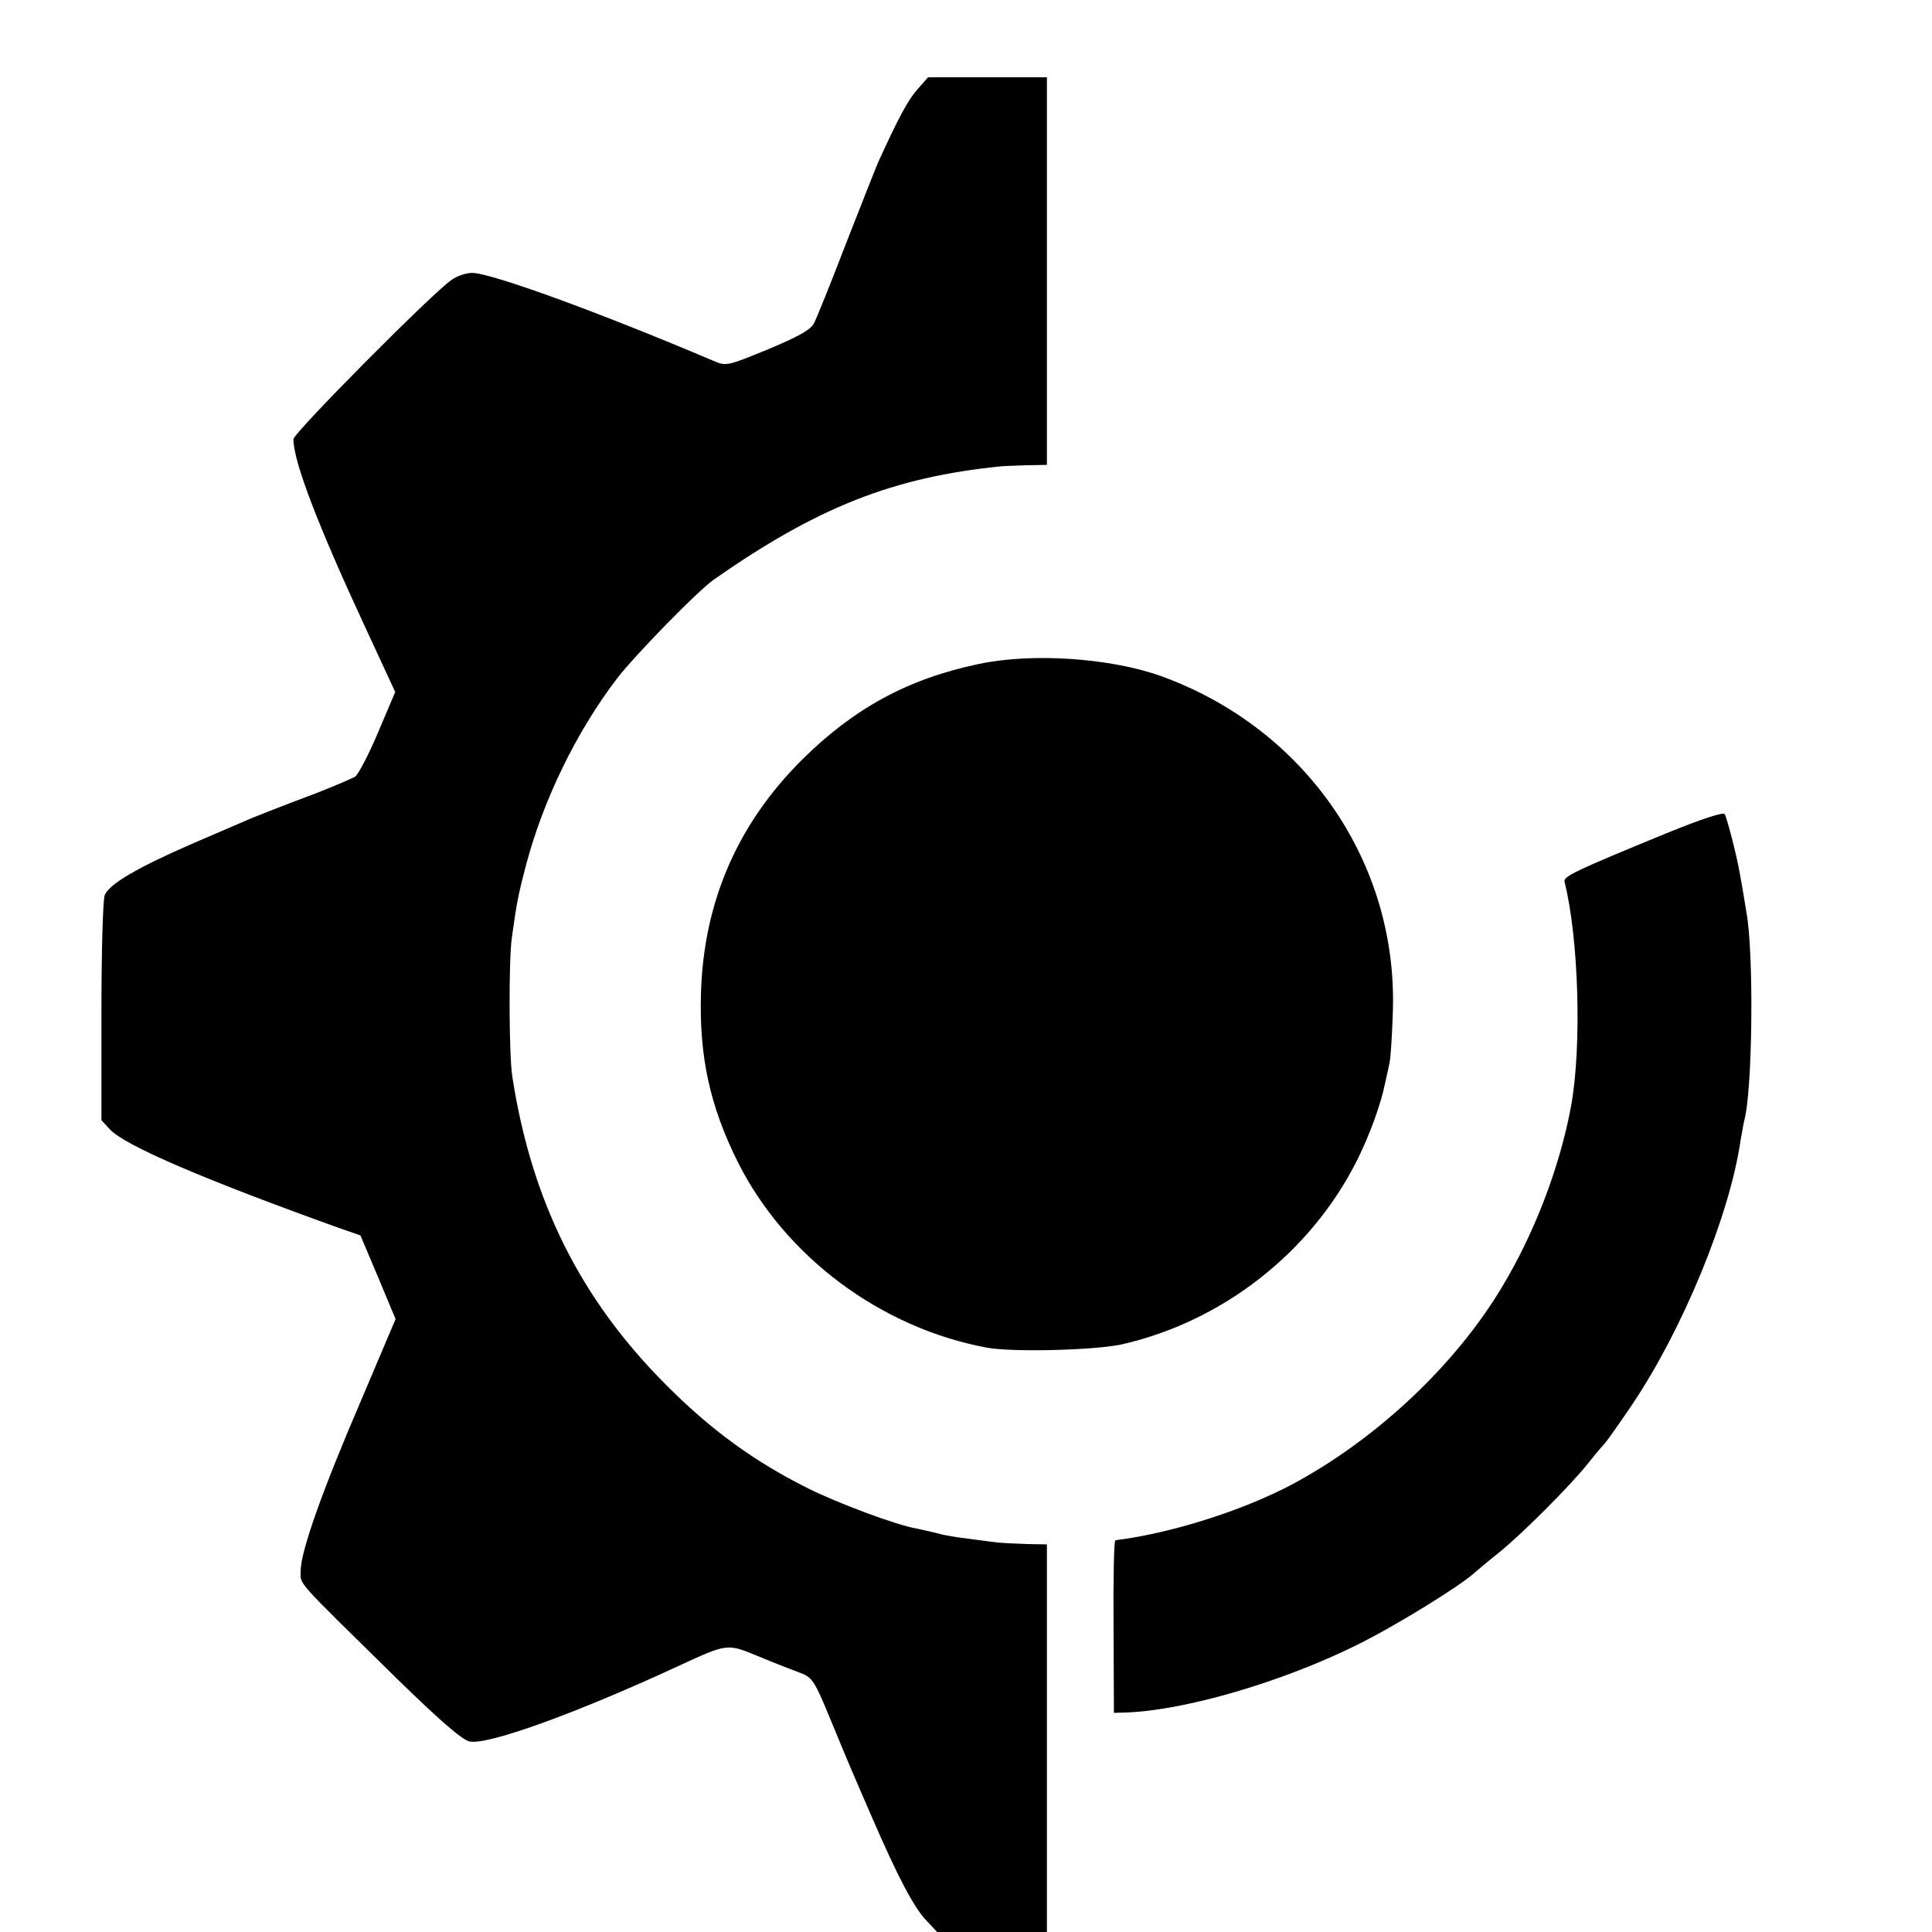
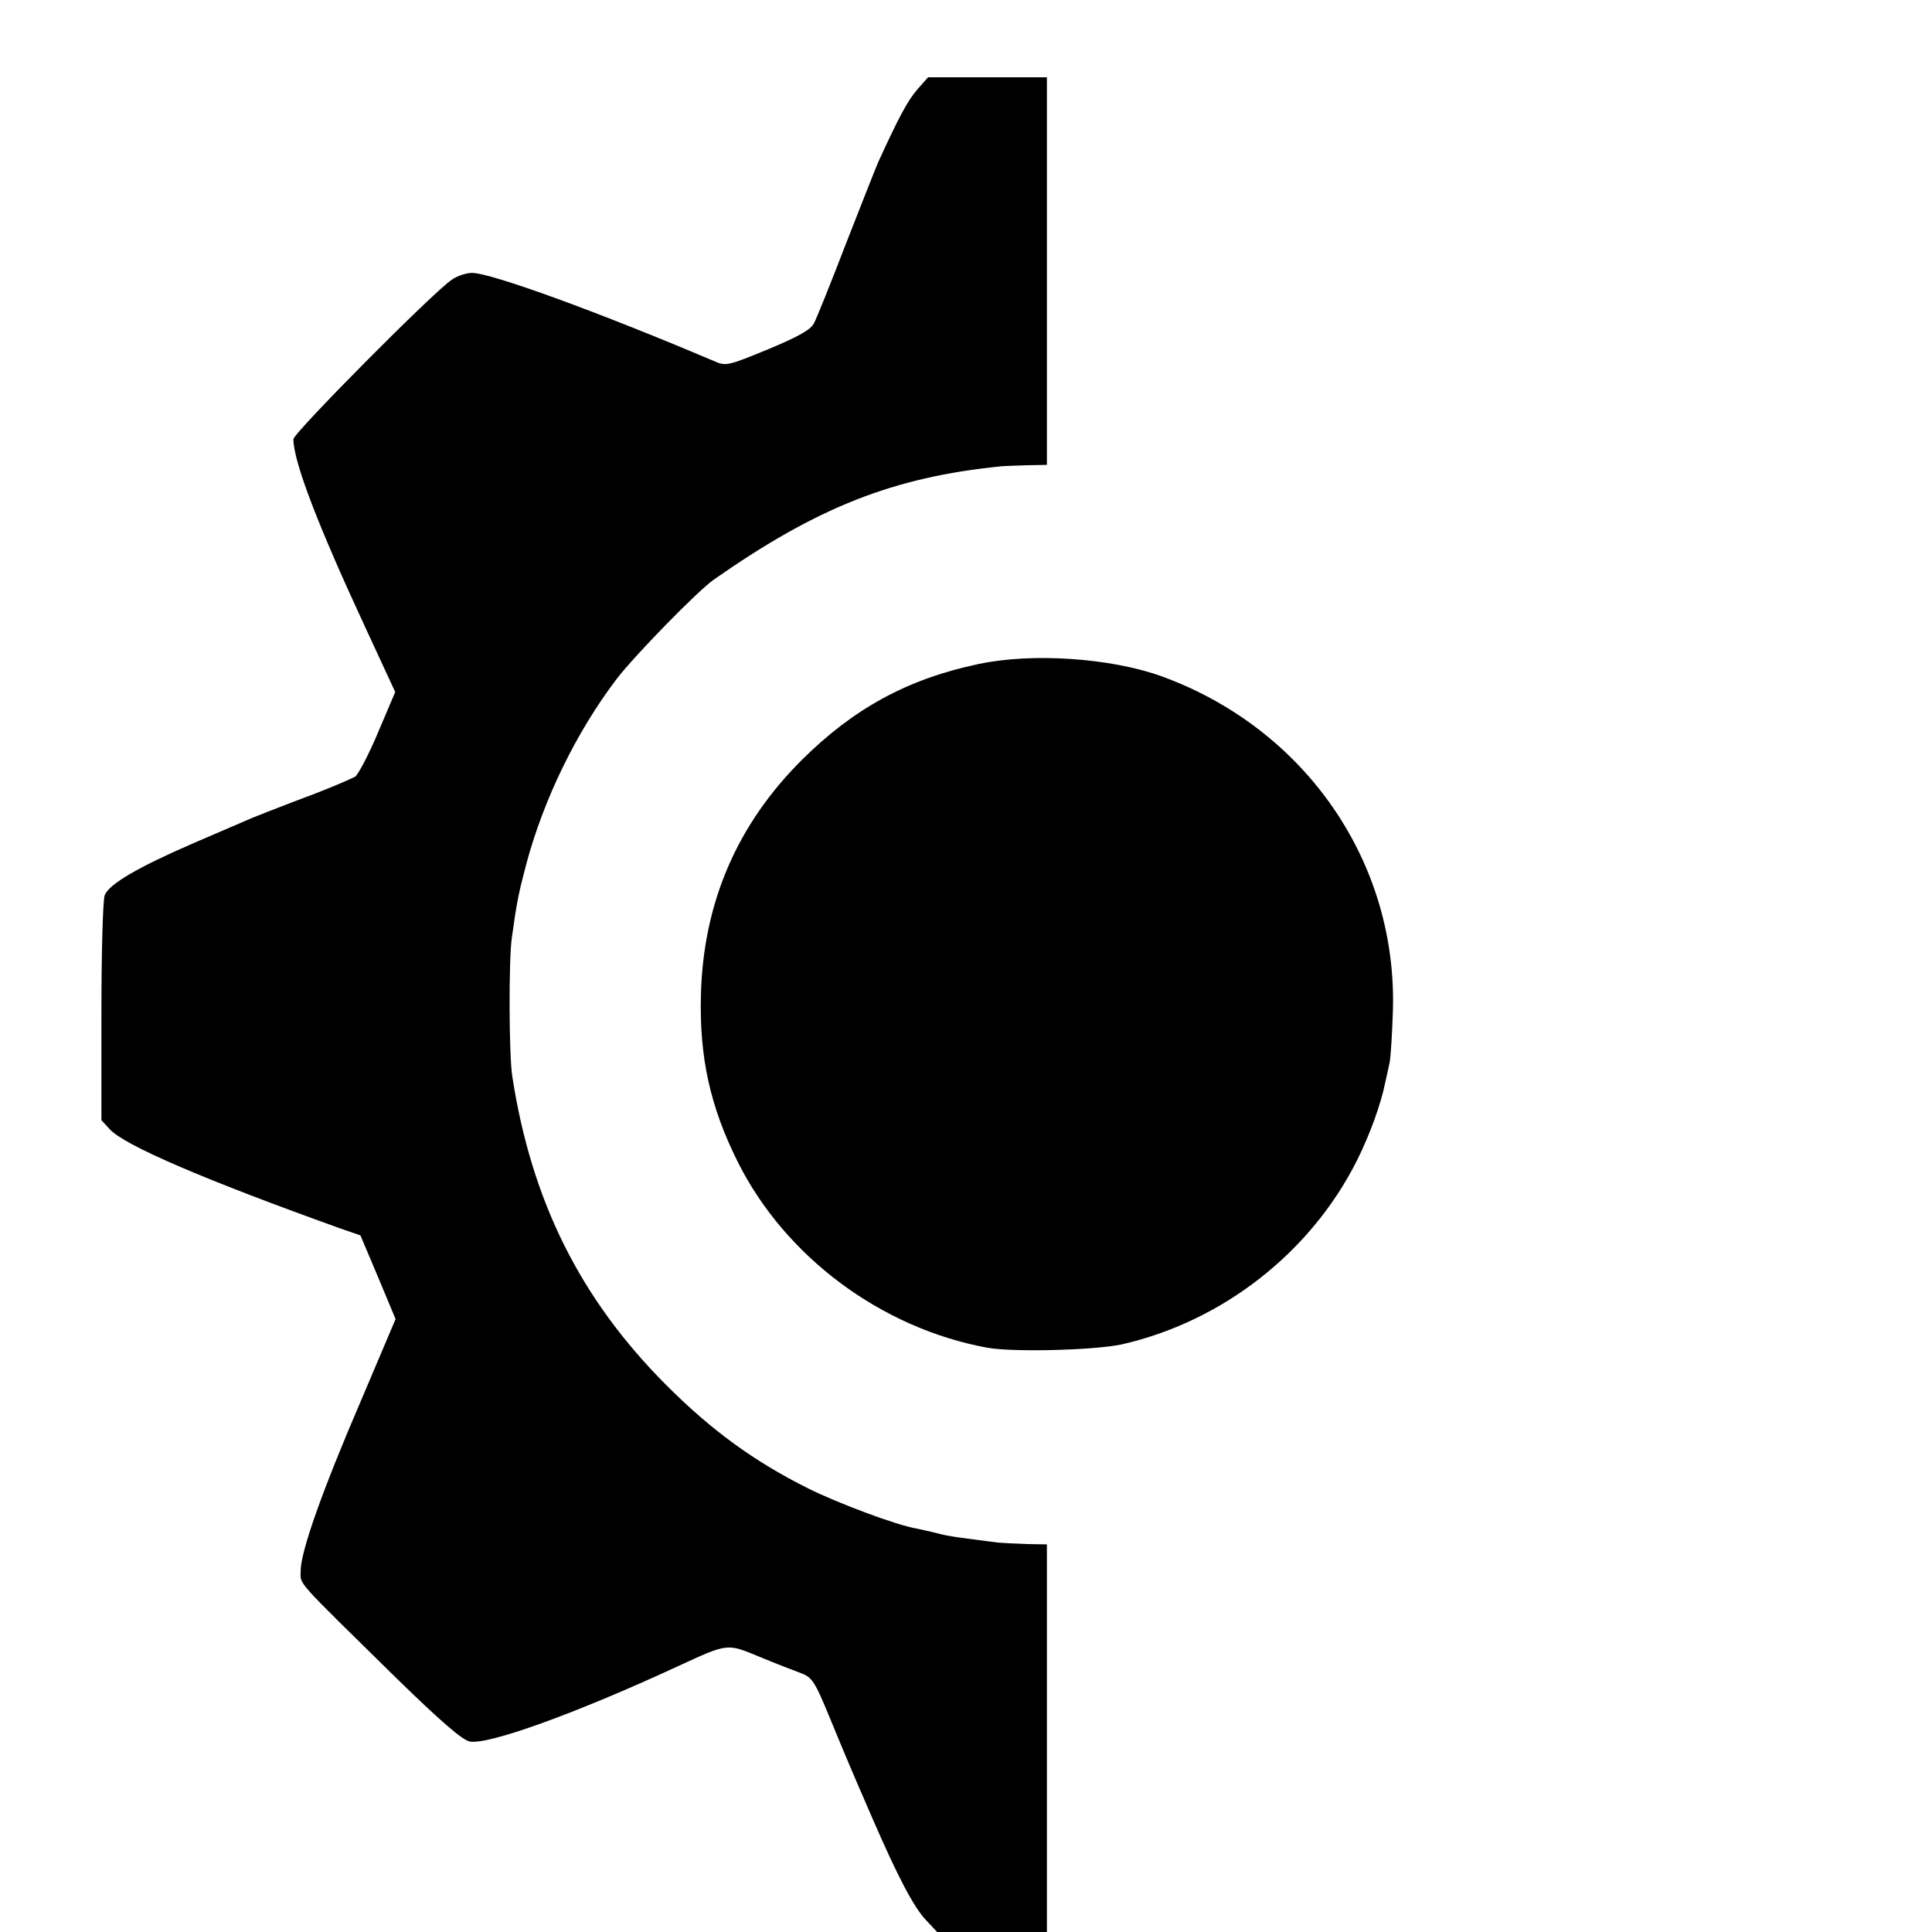
<svg xmlns="http://www.w3.org/2000/svg" version="1.0" width="16pt" height="16pt" viewBox="0 0 16 16" preserveAspectRatio="xMidYMid meet">
  <g transform="translate(0,16) scale(0.003,-0.003)" fill="#000000" stroke="none">
    <path d="M2532 5086 c-26 -30 -50 -74 -108 -201 -7 -16 -47 -118 -89 -225 -41 -107 -81 -206 -88 -219 -9 -18 -43 -37 -127 -72 -112 -46 -116 -47 -150 -32 -313 133 -614 243 -667 243 -15 0 -41 -8 -56 -19 -50 -33 -437 -423 -437 -440 0 -62 68 -239 200 -523 l81 -175 -48 -113 c-26 -62 -55 -116 -63 -121 -27 -13 -83 -37 -170 -69 -47 -18 -98 -38 -115 -45 -16 -7 -88 -38 -158 -68 -155 -67 -236 -114 -248 -145 -5 -13 -9 -158 -9 -322 l0 -299 23 -25 c41 -45 266 -141 637 -274 l55 -19 49 -116 48 -115 -95 -224 c-108 -251 -167 -418 -167 -471 0 -40 -20 -17 266 -298 119 -116 179 -168 200 -173 49 -11 293 77 574 207 141 65 136 64 226 27 43 -18 95 -38 114 -45 32 -12 39 -22 82 -127 50 -121 55 -133 118 -278 69 -159 113 -242 146 -277 l31 -33 152 0 151 0 0 535 0 535 -57 1 c-32 1 -67 3 -78 4 -109 14 -135 17 -165 25 -19 5 -47 11 -61 14 -54 9 -217 70 -299 111 -150 75 -267 161 -390 284 -238 238 -373 509 -426 854 -9 58 -10 321 -1 382 13 95 18 120 39 200 48 181 139 368 251 515 51 66 222 241 267 273 286 200 495 283 793 313 9 1 42 2 72 3 l55 1 0 535 0 535 -164 0 -164 0 -30 -34z" />
    <path d="M2700 3500 c-194 -41 -343 -122 -486 -264 -179 -178 -272 -394 -279 -646 -5 -174 25 -311 102 -465 131 -261 395 -458 688 -512 72 -13 296 -7 371 9 278 63 522 253 650 508 35 70 66 155 78 215 4 17 9 41 12 55 3 14 7 77 9 140 14 413 -242 783 -640 927 -140 50 -356 65 -505 33z" />
-     <path d="M4600 3033 c-251 -103 -285 -119 -281 -134 39 -155 48 -454 18 -619 -31 -168 -101 -351 -191 -500 -128 -214 -343 -416 -571 -540 -131 -71 -318 -132 -470 -155 -11 -1 -23 -3 -26 -4 -4 0 -6 -108 -5 -239 l1 -237 35 1 c162 6 429 84 635 186 104 51 289 165 327 201 7 6 35 30 63 52 65 52 199 186 250 250 22 28 43 52 46 55 3 3 37 50 74 105 140 208 270 523 300 731 4 21 8 46 10 54 23 82 27 462 6 575 -6 39 -14 84 -17 100 -7 46 -36 159 -43 171 -4 6 -63 -13 -161 -53z" />
  </g>
</svg>